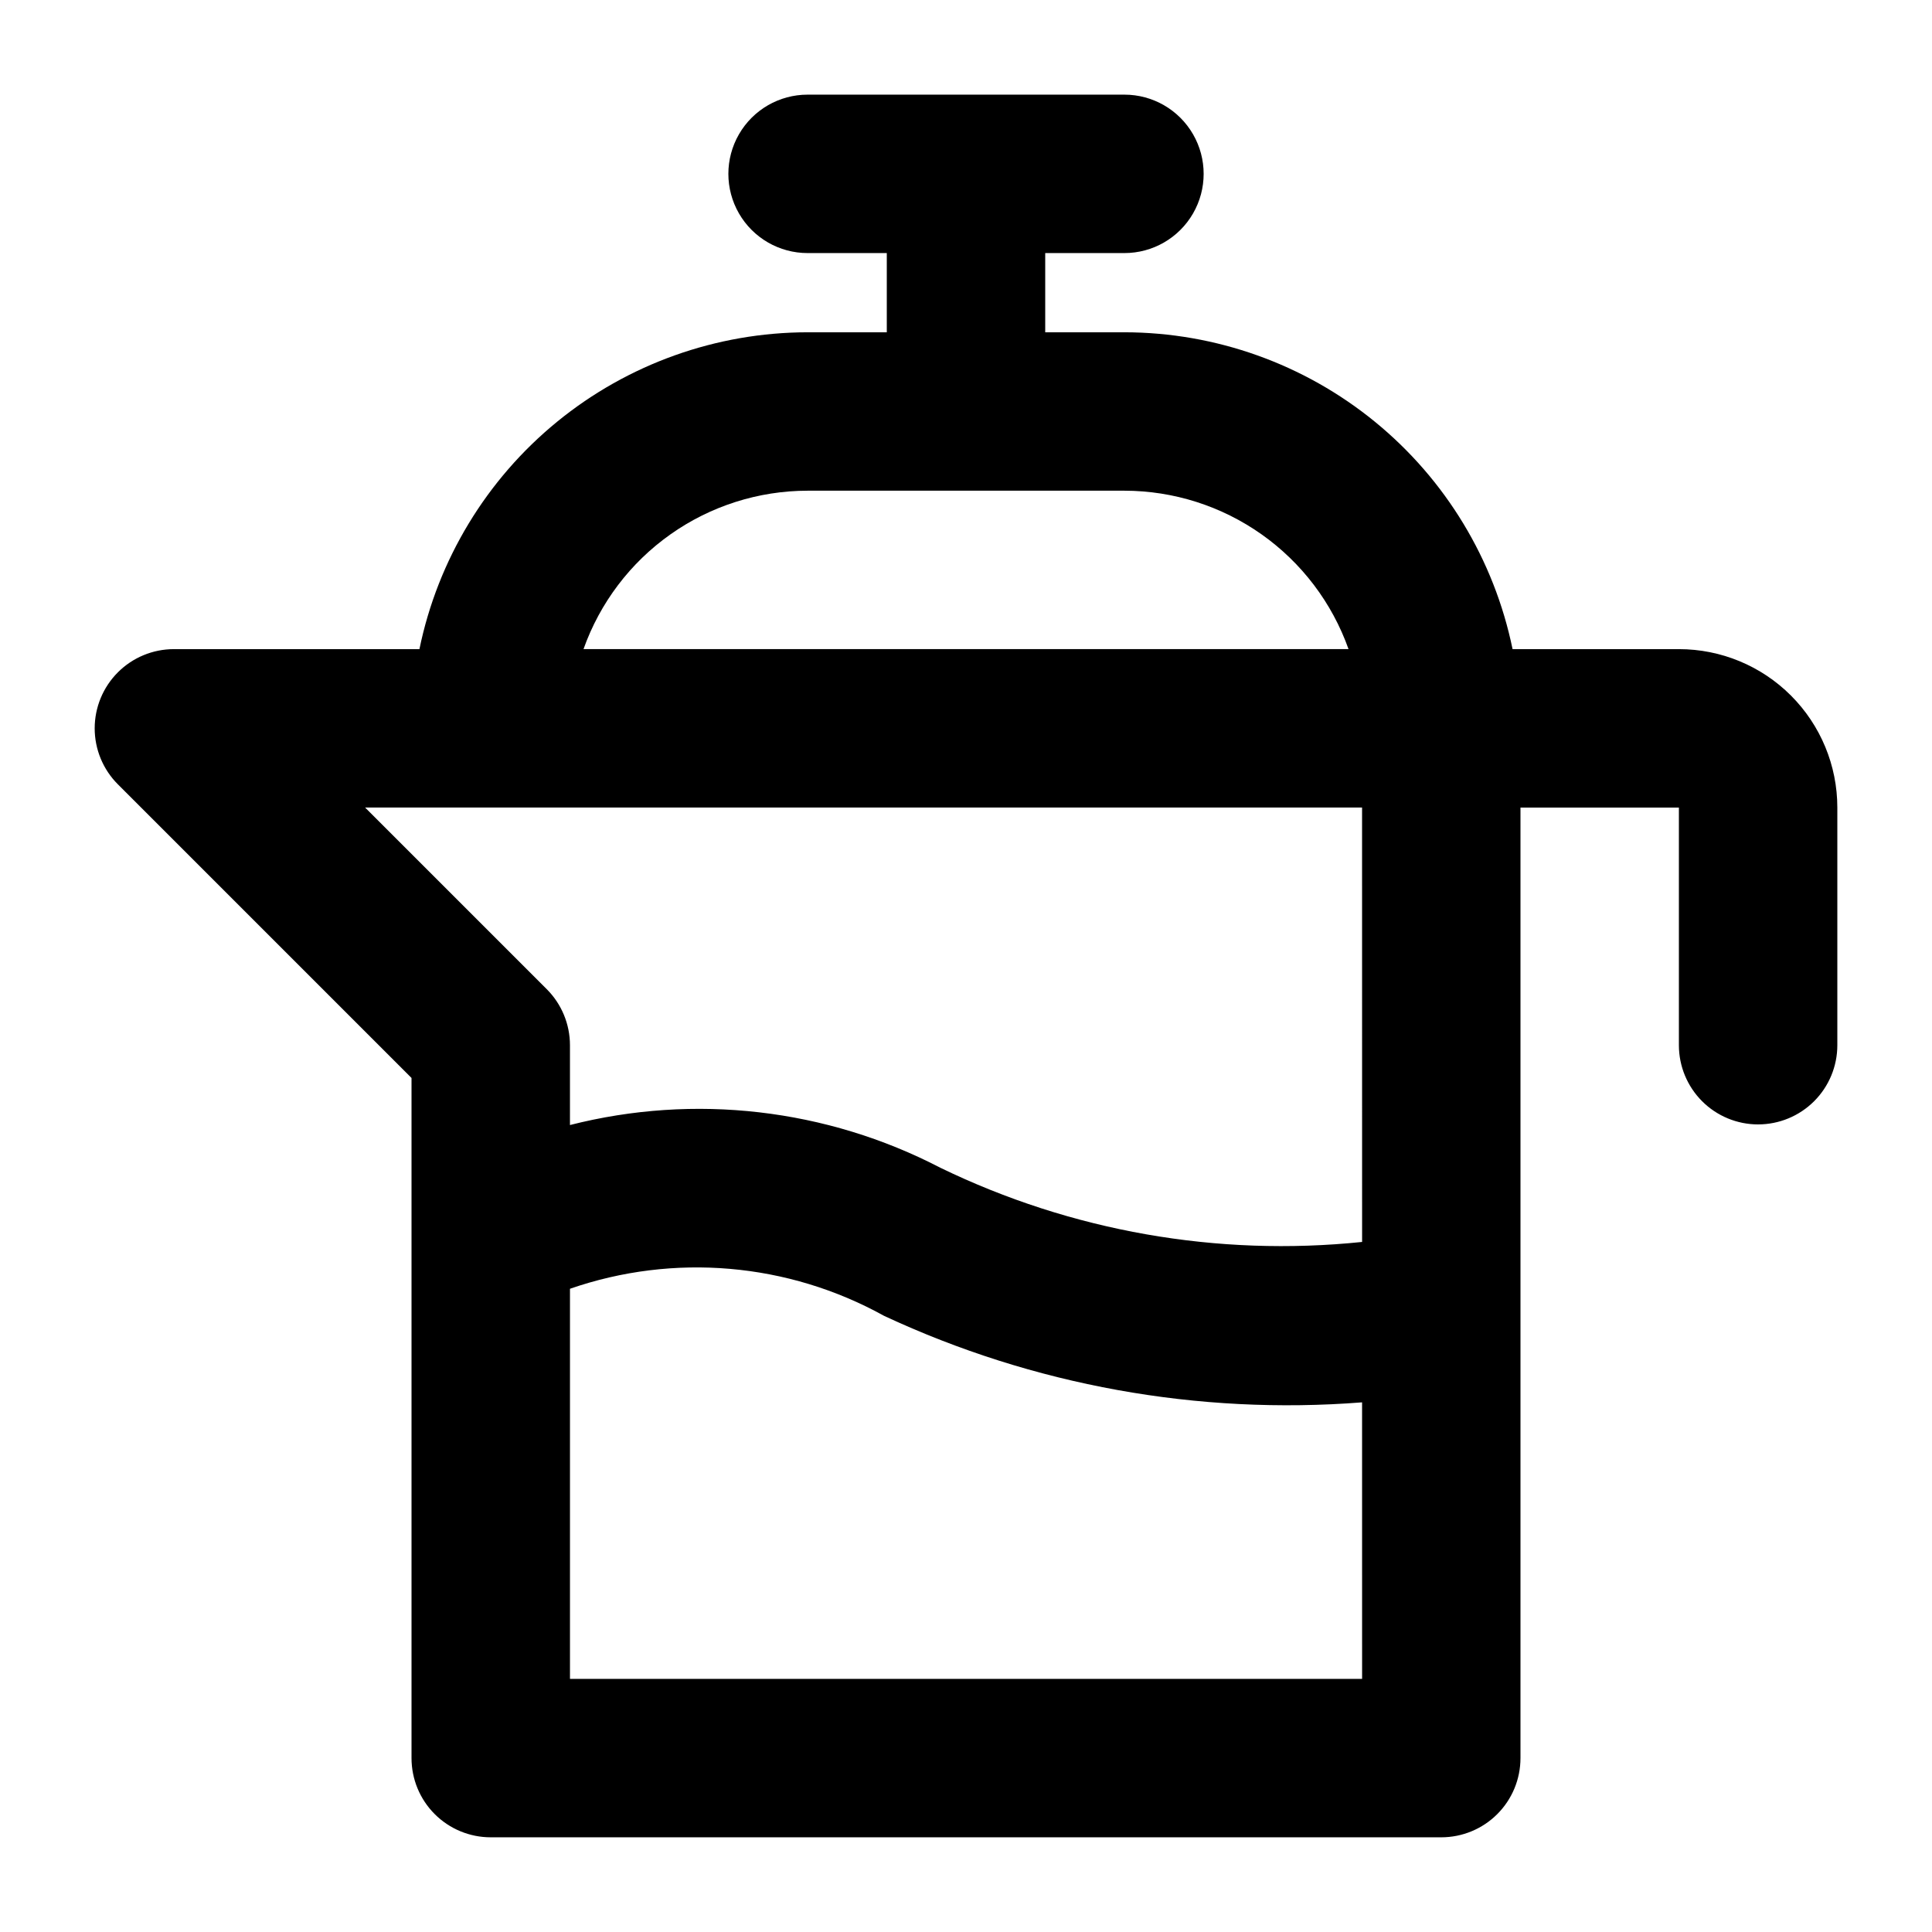
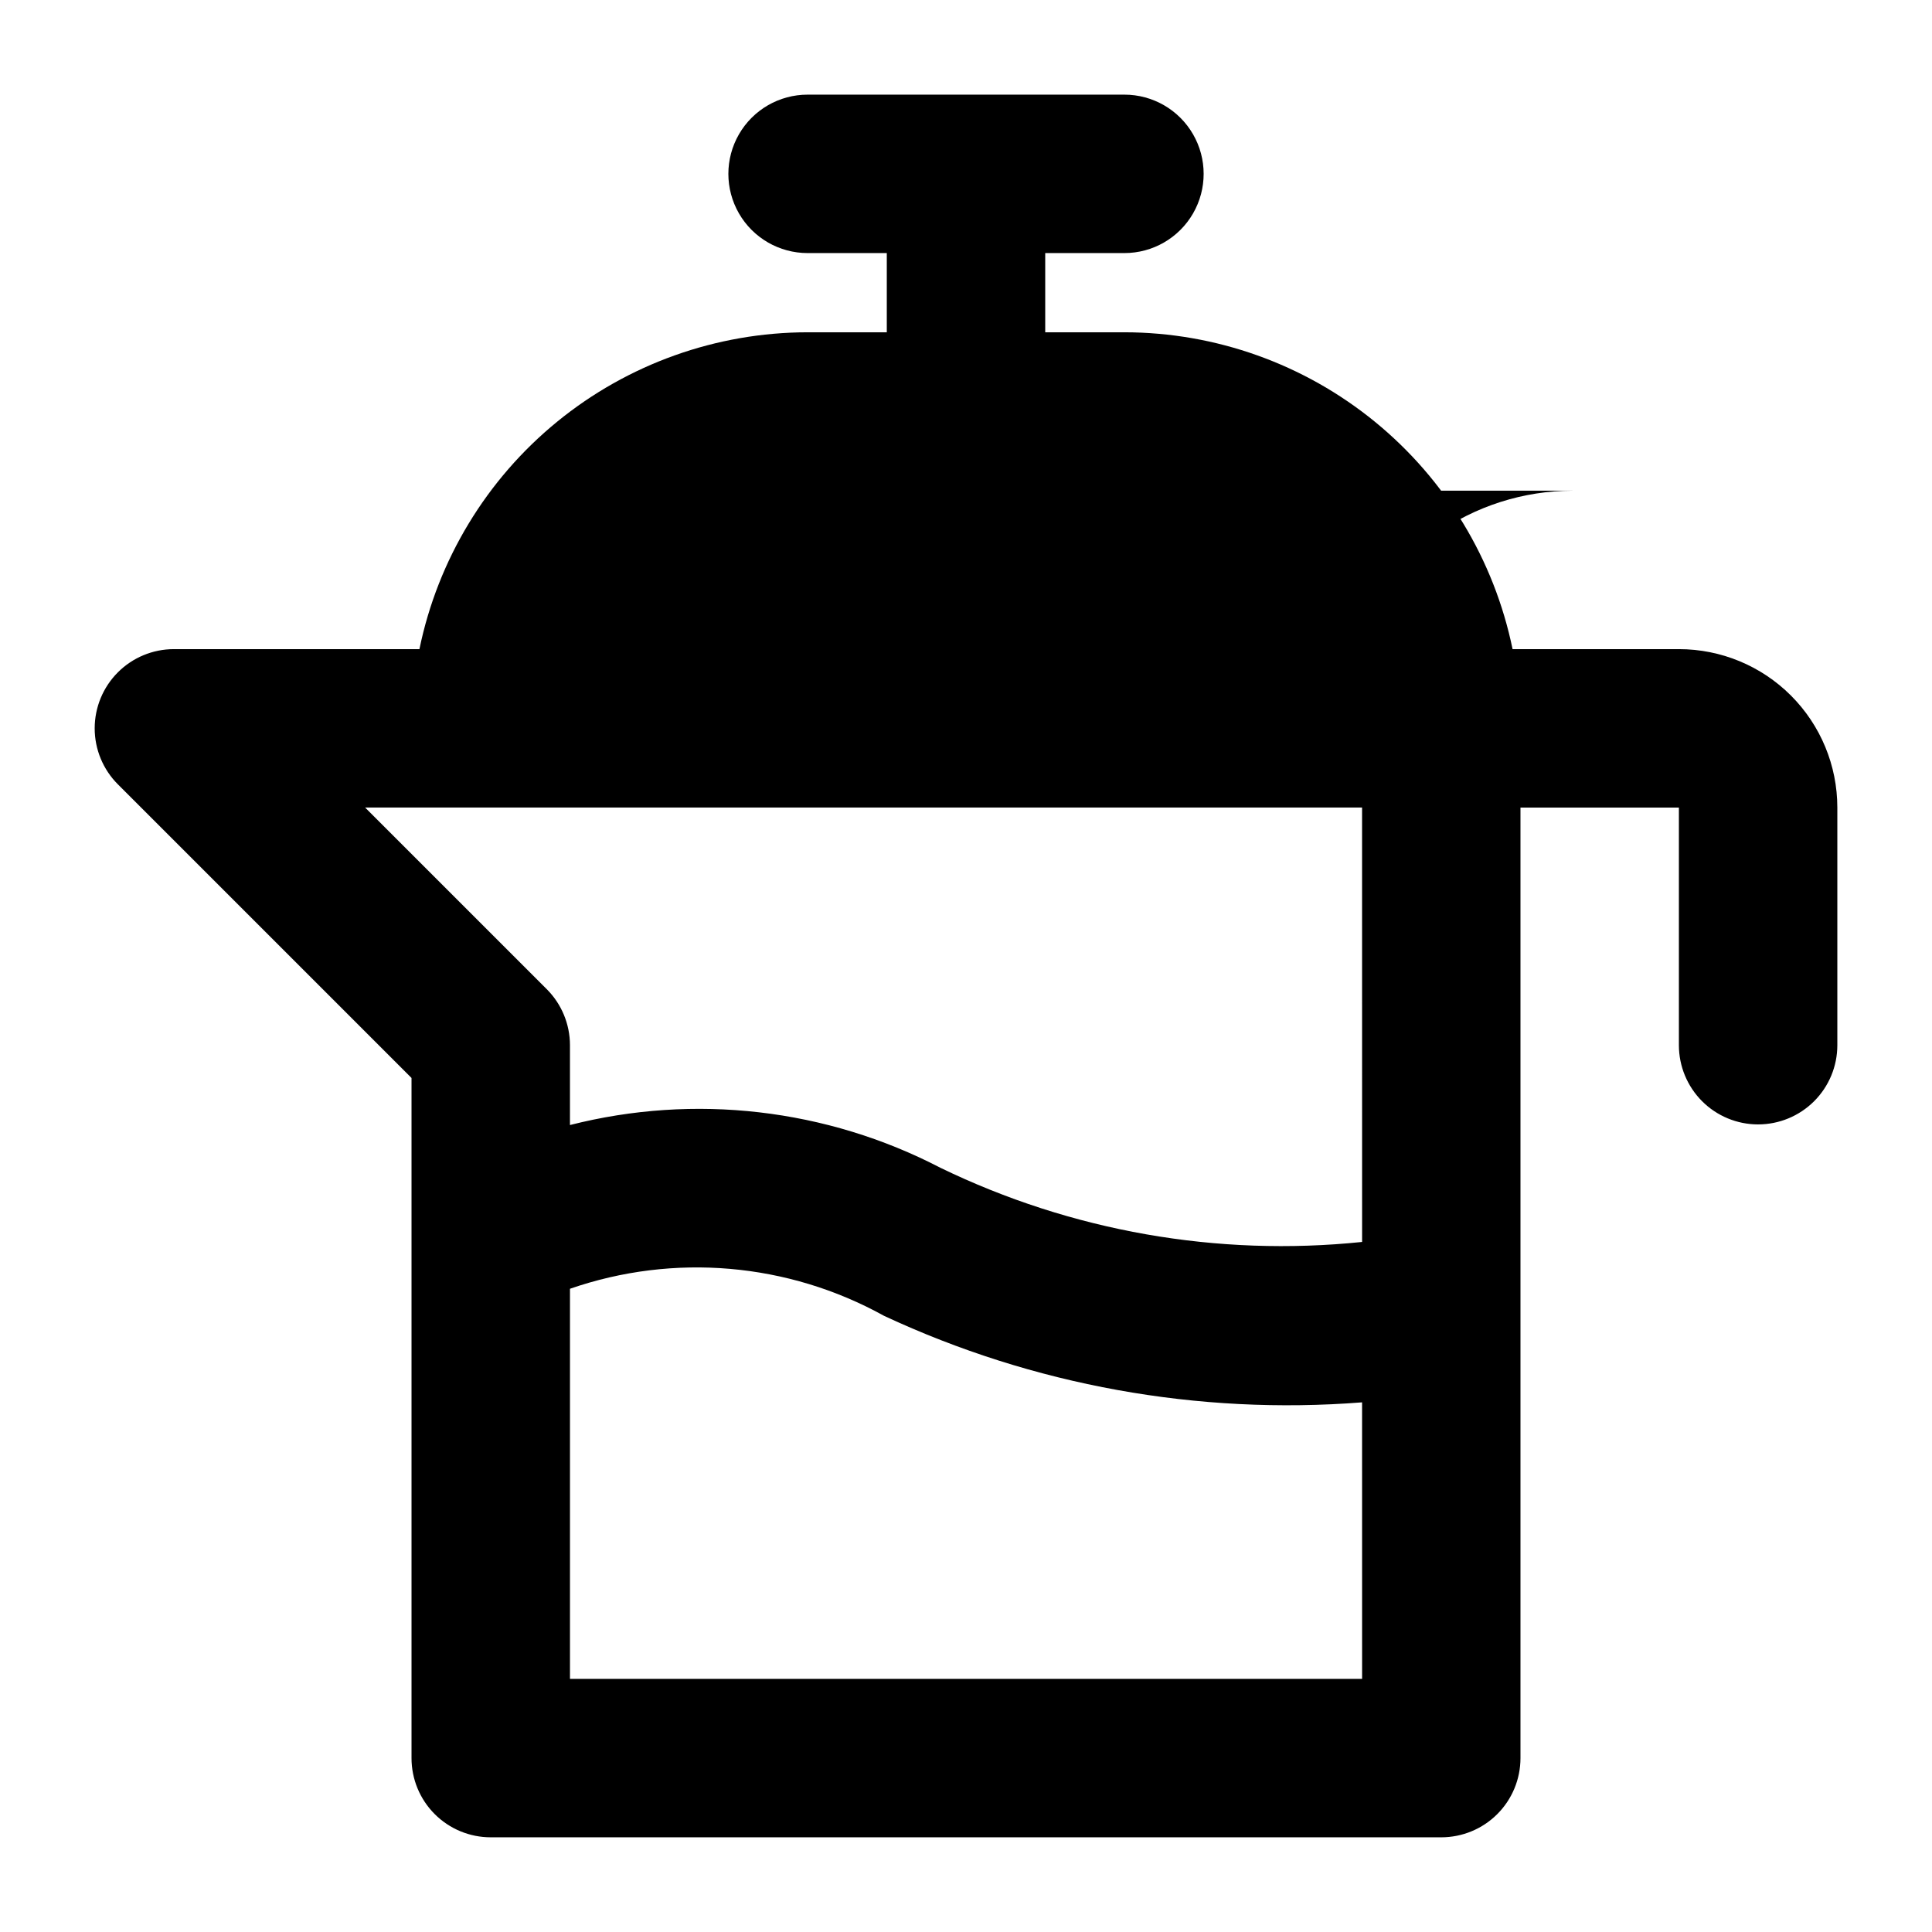
<svg xmlns="http://www.w3.org/2000/svg" fill="#000000" width="800px" height="800px" version="1.1" viewBox="144 144 512 512">
-   <path d="m609.92 441.98c5.57 0 10.906-2.215 14.844-6.148 3.938-3.938 6.148-9.277 6.148-14.844v-62.977c0-11.137-4.422-21.816-12.297-29.688-7.871-7.875-18.551-12.297-29.688-12.297h-44.082c-4.871-23.691-17.762-44.98-36.5-60.273-18.738-15.297-42.176-23.664-66.359-23.695h-20.992v-20.992h20.992c7.496 0 14.43-4 18.18-10.496 3.75-6.496 3.75-14.496 0-20.992-3.75-6.496-10.684-10.496-18.18-10.496h-83.969c-7.5 0-14.43 4-18.18 10.496-3.75 6.496-3.75 14.496 0 20.992 3.75 6.496 10.68 10.496 18.18 10.496h20.992v20.992h-20.992c-24.188 0.031-47.625 8.398-66.363 23.695-18.734 15.293-31.625 36.582-36.5 60.273h-65.074c-5.566 0-10.906 2.211-14.84 6.148-3.938 3.938-6.148 9.277-6.148 14.844 0 5.566 2.211 10.902 6.148 14.84l77.816 77.816v180.24c0 5.57 2.211 10.906 6.148 14.844s9.277 6.148 14.844 6.148h251.9c5.57 0 10.91-2.211 14.844-6.148 3.938-3.938 6.148-9.273 6.148-14.844v-251.9h41.984v62.977c0 5.566 2.215 10.906 6.148 14.844 3.938 3.934 9.277 6.148 14.844 6.148zm-251.9-167.94h83.969c13.02 0.016 25.715 4.059 36.348 11.574 10.633 7.516 18.68 18.141 23.039 30.41h-202.74c4.356-12.27 12.402-22.895 23.035-30.41 10.633-7.516 23.328-11.559 36.352-11.574zm146.95 314.88-209.92-0.004v-103.38c27.504-9.535 57.766-6.926 83.234 7.176 39.543 18.441 83.188 26.336 126.68 22.926zm0-115.79h-0.004c-38.348 3.973-77.047-2.832-111.74-19.652-30.227-15.699-65.172-19.734-98.18-11.332v-21.16c-0.004-5.57-2.215-10.906-6.152-14.844l-48.133-48.133h264.2z" />
+   <path d="m609.92 441.98c5.57 0 10.906-2.215 14.844-6.148 3.938-3.938 6.148-9.277 6.148-14.844v-62.977c0-11.137-4.422-21.816-12.297-29.688-7.871-7.875-18.551-12.297-29.688-12.297h-44.082c-4.871-23.691-17.762-44.98-36.5-60.273-18.738-15.297-42.176-23.664-66.359-23.695h-20.992v-20.992h20.992c7.496 0 14.43-4 18.18-10.496 3.75-6.496 3.75-14.496 0-20.992-3.75-6.496-10.684-10.496-18.18-10.496h-83.969c-7.5 0-14.43 4-18.18 10.496-3.75 6.496-3.75 14.496 0 20.992 3.75 6.496 10.68 10.496 18.18 10.496h20.992v20.992h-20.992c-24.188 0.031-47.625 8.398-66.363 23.695-18.734 15.293-31.625 36.582-36.5 60.273h-65.074c-5.566 0-10.906 2.211-14.84 6.148-3.938 3.938-6.148 9.277-6.148 14.844 0 5.566 2.211 10.902 6.148 14.84l77.816 77.816v180.24c0 5.57 2.211 10.906 6.148 14.844s9.277 6.148 14.844 6.148h251.9c5.57 0 10.91-2.211 14.844-6.148 3.938-3.938 6.148-9.273 6.148-14.844v-251.9h41.984v62.977c0 5.566 2.215 10.906 6.148 14.844 3.938 3.934 9.277 6.148 14.844 6.148zm-251.9-167.94h83.969c13.02 0.016 25.715 4.059 36.348 11.574 10.633 7.516 18.68 18.141 23.039 30.41c4.356-12.27 12.402-22.895 23.035-30.41 10.633-7.516 23.328-11.559 36.352-11.574zm146.95 314.88-209.92-0.004v-103.38c27.504-9.535 57.766-6.926 83.234 7.176 39.543 18.441 83.188 26.336 126.68 22.926zm0-115.79h-0.004c-38.348 3.973-77.047-2.832-111.74-19.652-30.227-15.699-65.172-19.734-98.18-11.332v-21.16c-0.004-5.57-2.215-10.906-6.152-14.844l-48.133-48.133h264.2z" />
</svg>